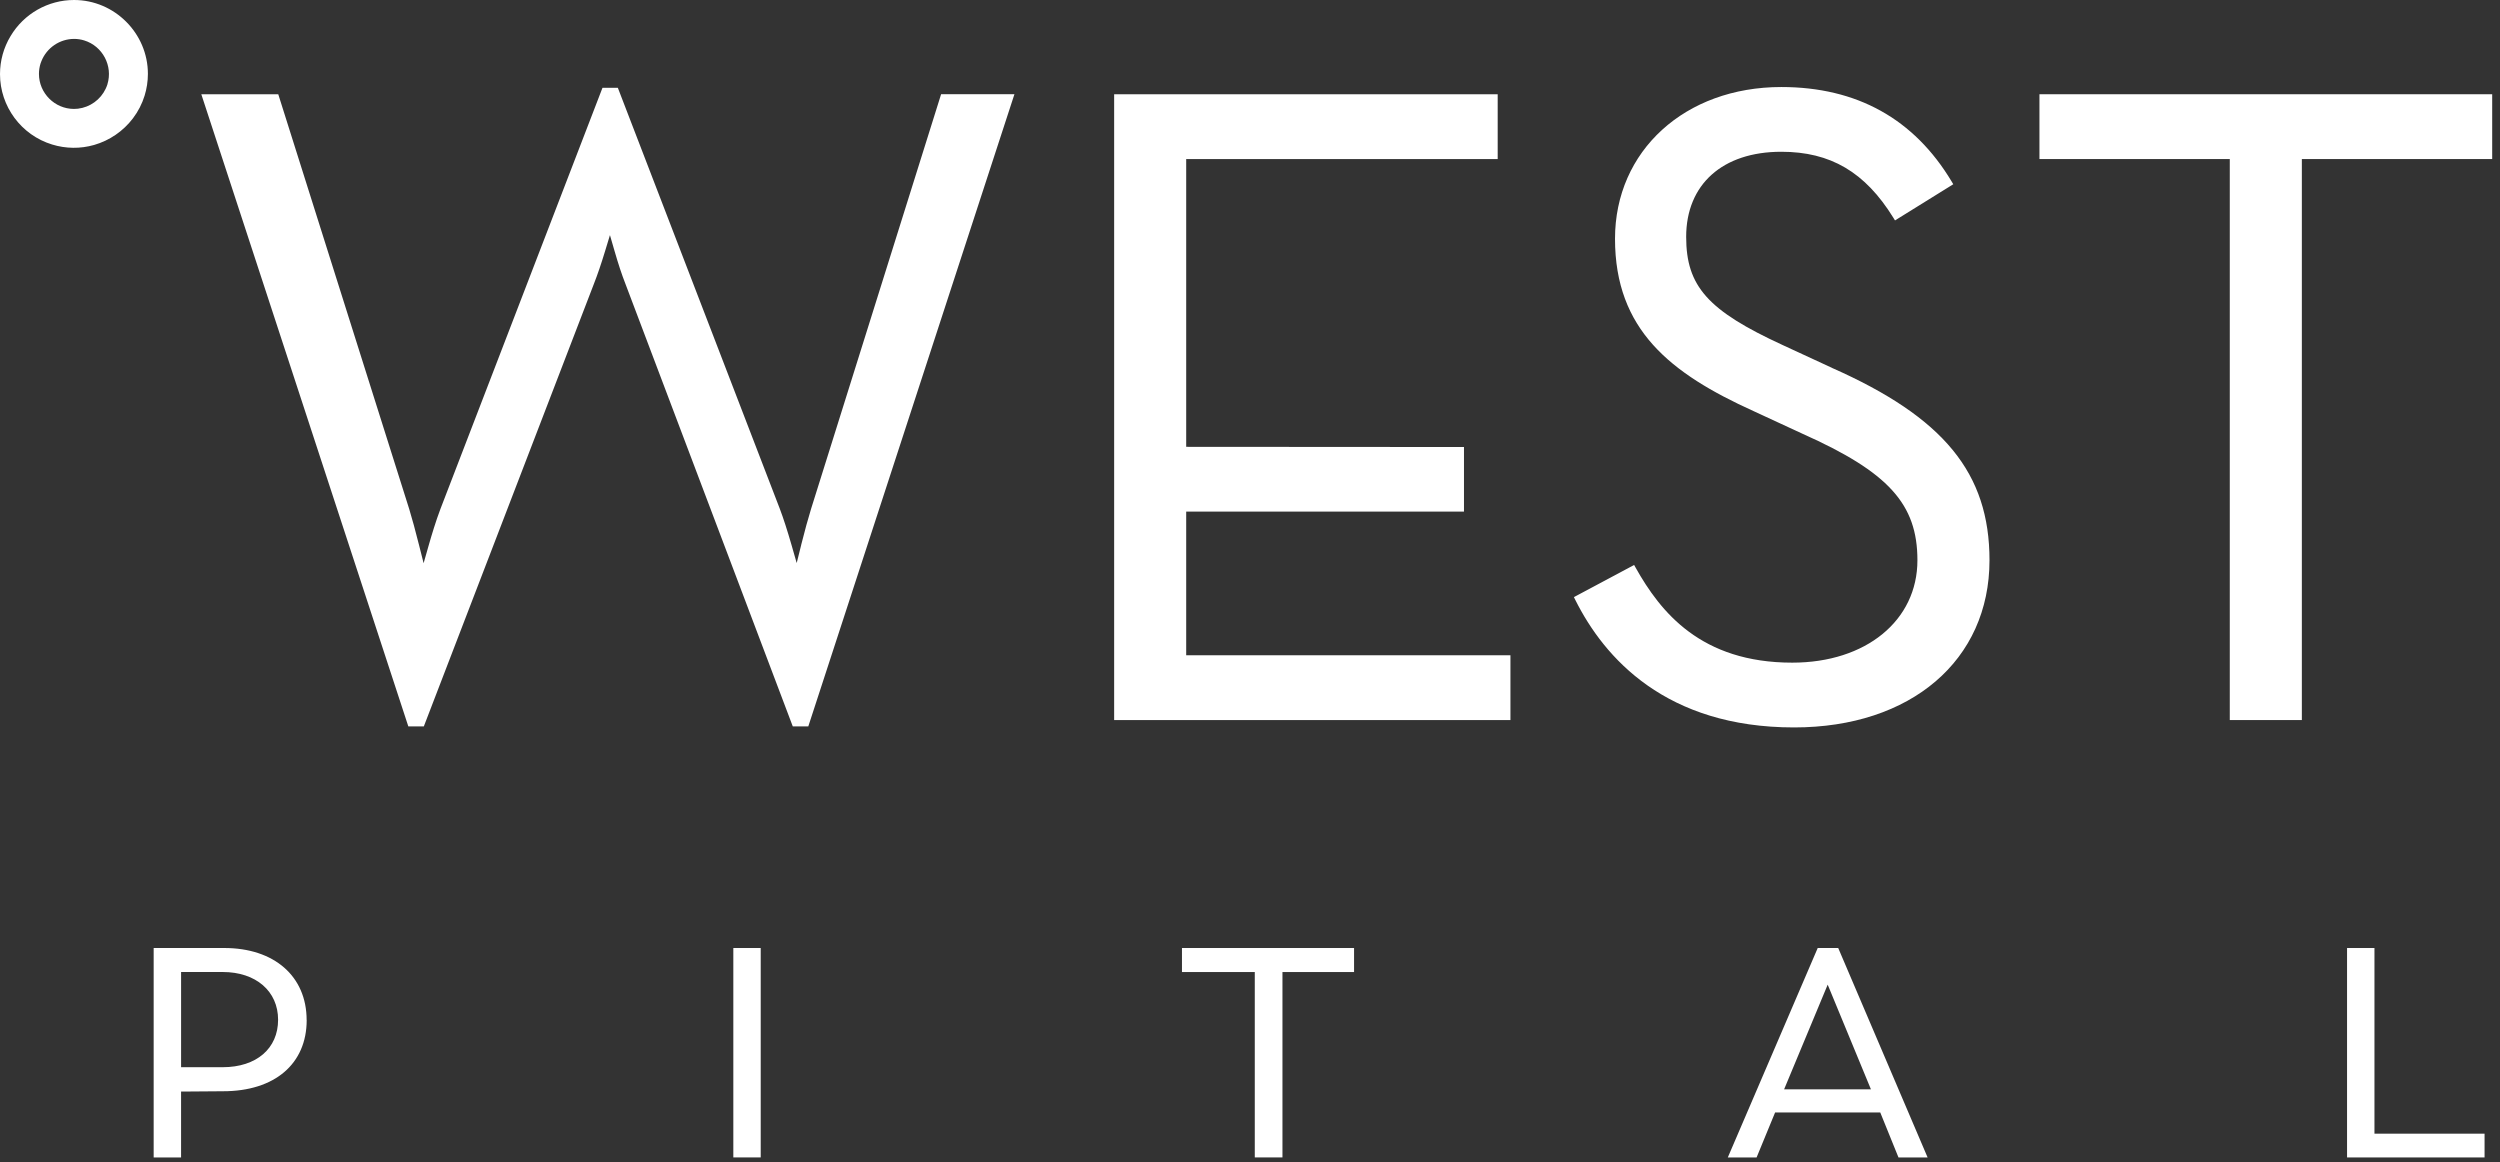
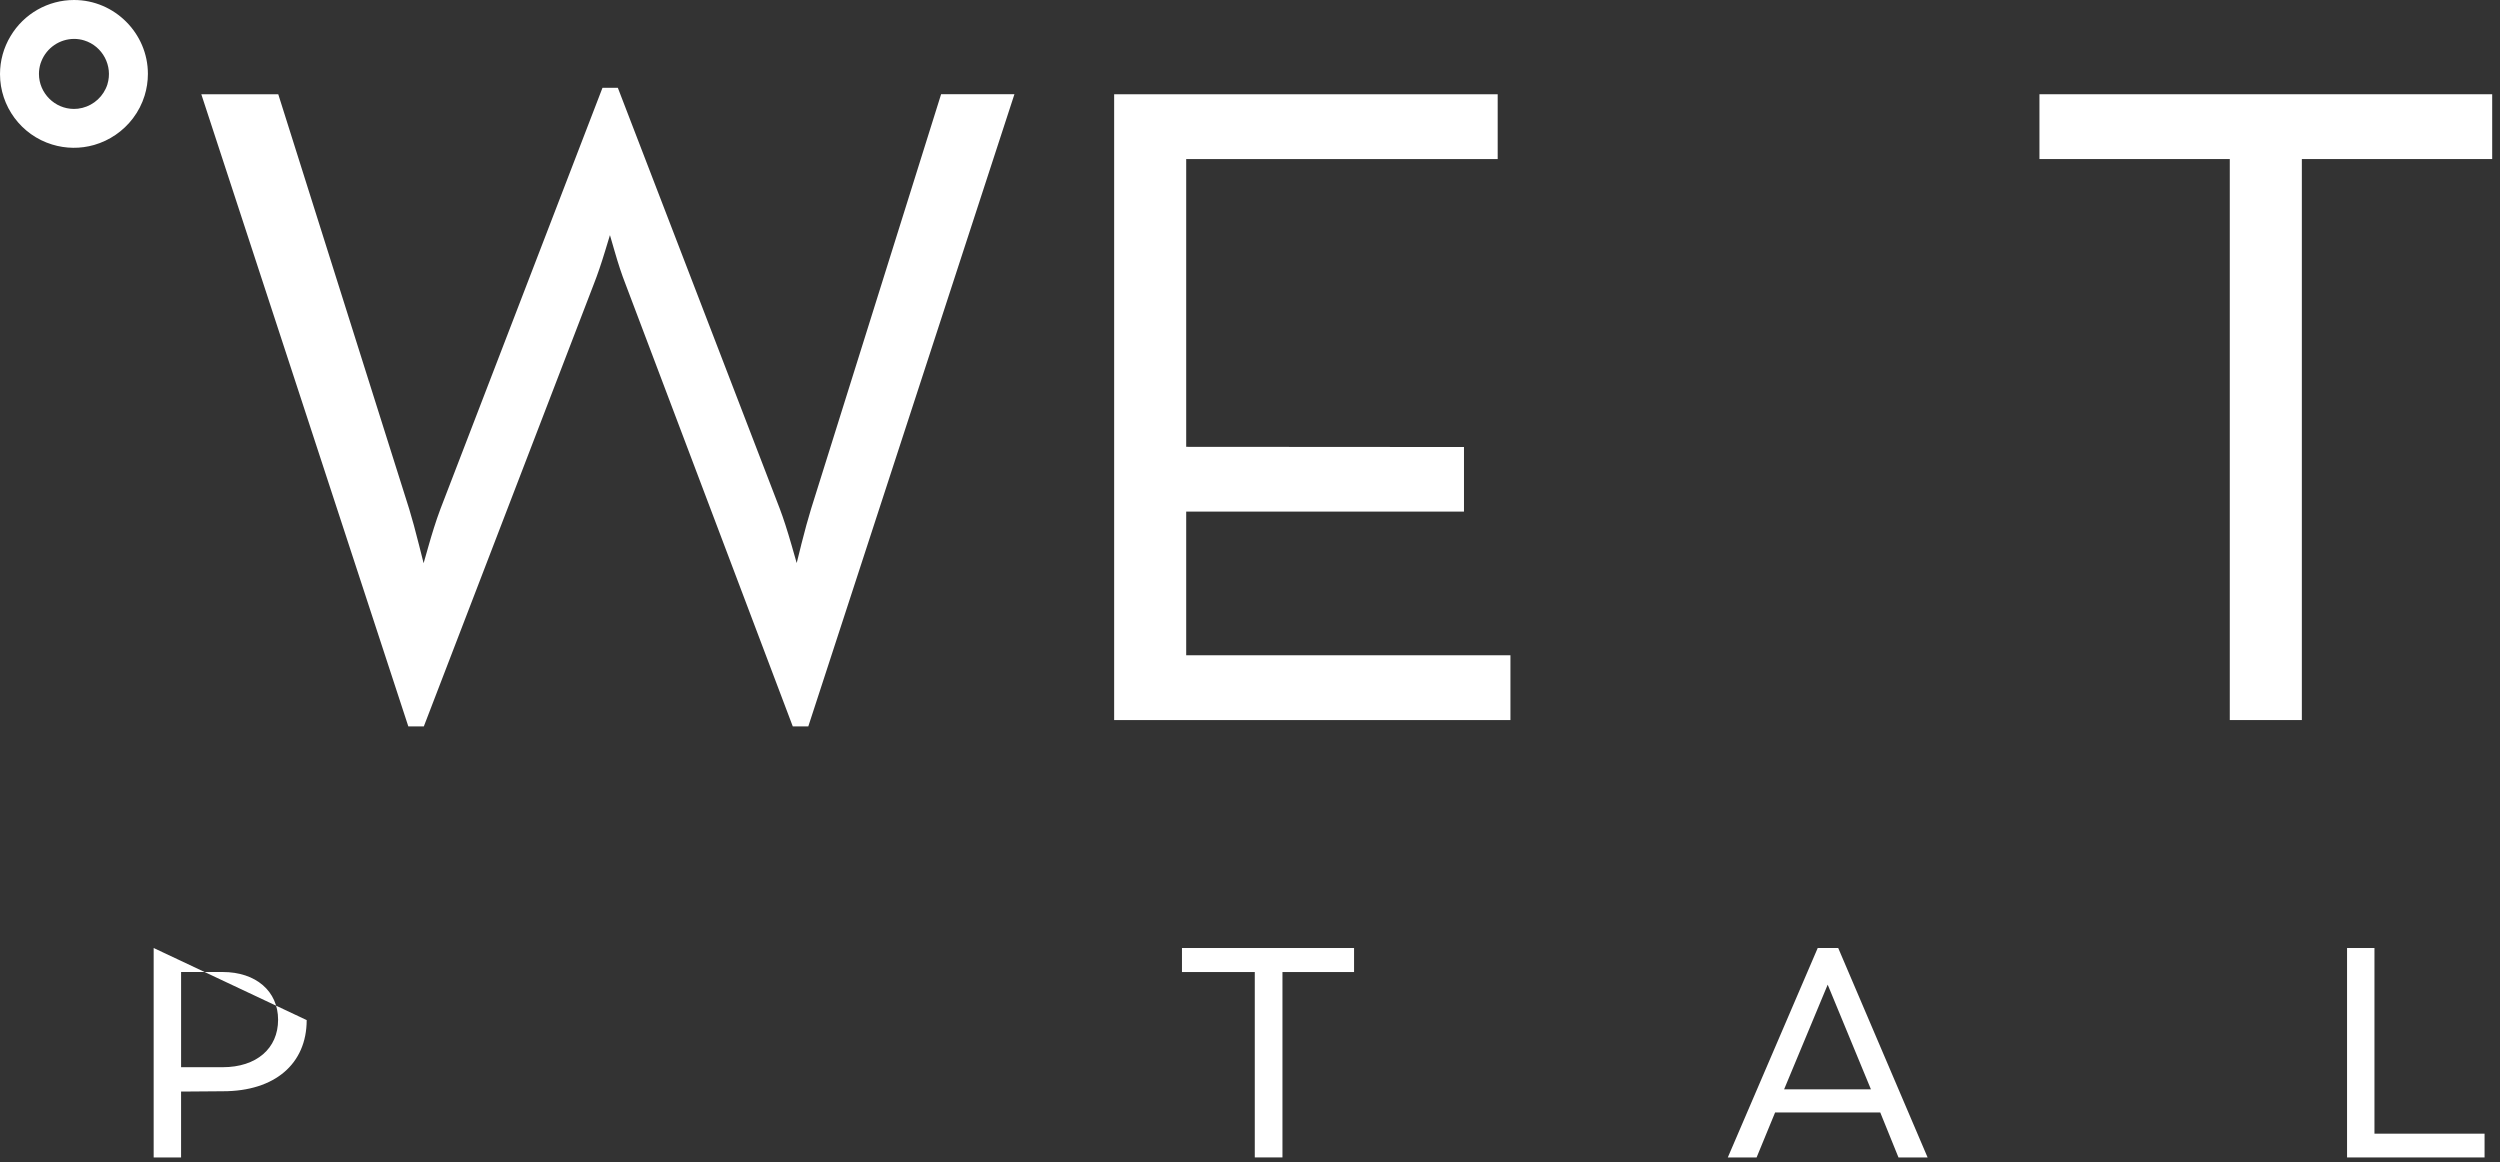
<svg xmlns="http://www.w3.org/2000/svg" width="100%" height="100%" viewBox="0 0 228 106" version="1.1" xml:space="preserve" style="fill-rule:evenodd;clip-rule:evenodd;stroke-linejoin:round;stroke-miterlimit:2;">
  <rect x="0" y="0" width="228" height="106" fill="#333333" stroke="none" />
  <g transform="matrix(1,0,0,1,-100.898,-5.852)">
    <g transform="matrix(1,0,0,1,-0.167,2)">
      <g id="Path_48" transform="matrix(1,0,0,1,-24.577,3.857)">
        <path d="M126.606,3.286C125.975,4.332 125.642,5.531 125.642,6.753C125.642,9.7 127.581,12.318 130.4,13.176C131.645,13.56 132.976,13.574 134.229,13.214C135.64,12.807 136.883,11.954 137.769,10.783C138.239,10.164 138.598,9.467 138.828,8.724C139.028,8.078 139.13,7.406 139.13,6.73C139.13,3.035 136.09,-0.005 132.395,-0.005C130.023,-0.005 127.82,1.248 126.607,3.286M135.442,7.679C135.399,7.814 135.347,7.946 135.286,8.074C134.816,9.082 133.856,9.776 132.752,9.908C132.631,9.922 132.509,9.929 132.387,9.929C130.636,9.929 129.194,8.488 129.194,6.736C129.194,6.418 129.242,6.102 129.335,5.798C129.36,5.718 129.391,5.641 129.422,5.565C129.909,4.349 131.091,3.547 132.4,3.543C132.715,3.543 133.027,3.591 133.328,3.684C135.001,4.203 135.953,6.004 135.439,7.679" style="fill:white;fill-rule:nonzero;" />
      </g>
    </g>
    <g transform="matrix(1,0,0,1,-0.167,2)">
      <g id="Path_51" transform="matrix(1,0,0,1,-28.698,-21.577)">
-         <path d="M157.728,118.459C157.728,114.469 154.779,111.887 150.213,111.887L143.777,111.887L143.777,130.987L146.277,130.987L146.277,124.979L146.452,124.979L150.107,124.951C154.807,124.951 157.733,122.463 157.733,118.459M146.278,122.759L146.278,114.076L150.078,114.076C153.097,114.076 155.125,115.824 155.125,118.429C155.125,121.059 153.143,122.758 150.078,122.758L146.278,122.759Z" style="fill:white;fill-rule:nonzero;" />
+         <path d="M157.728,118.459L143.777,111.887L143.777,130.987L146.277,130.987L146.277,124.979L146.452,124.979L150.107,124.951C154.807,124.951 157.733,122.463 157.733,118.459M146.278,122.759L146.278,114.076L150.078,114.076C153.097,114.076 155.125,115.824 155.125,118.429C155.125,121.059 153.143,122.758 150.078,122.758L146.278,122.759Z" style="fill:white;fill-rule:nonzero;" />
      </g>
    </g>
    <g transform="matrix(1,0,0,1,-0.167,2)">
      <g id="Rectangle_48" transform="matrix(1,0,0,1,167.945,90.311)">
-         <rect x="0" y="0" width="2.497" height="19.098" style="fill:white;" />
-       </g>
+         </g>
    </g>
    <g transform="matrix(1,0,0,1,-0.167,2)">
      <g id="Path_52" transform="matrix(1,0,0,1,-56.288,-21.577)">
        <path d="M271.789,130.986L274.313,130.986L274.313,114.079L280.843,114.079L280.843,111.888L265.149,111.888L265.149,114.079L271.789,114.079L271.789,130.986Z" style="fill:white;fill-rule:nonzero;" />
      </g>
    </g>
    <g transform="matrix(1,0,0,1,-0.167,2)">
      <g id="Path_53" transform="matrix(1,0,0,1,-70.933,-21.577)">
        <path d="M337.774,111.887L329.574,130.987L332.2,130.987L333.887,126.887L343.478,126.887L345.139,130.987L347.795,130.987L339.643,111.887L337.774,111.887ZM334.708,124.778L338.683,115.231L338.847,115.625L342.628,124.778L334.708,124.778Z" style="fill:white;fill-rule:nonzero;" />
      </g>
    </g>
    <g transform="matrix(1,0,0,1,-0.167,2)">
      <g id="Path_54" transform="matrix(1,0,0,1,-87.549,-21.577)">
        <path d="M405.165,111.888L402.665,111.888L402.665,130.988L415.206,130.988L415.206,128.82L405.165,128.82L405.165,111.888Z" style="fill:white;fill-rule:nonzero;" />
      </g>
    </g>
    <g transform="matrix(1,0,0,1,-0.167,2)">
      <g id="Path_58" transform="matrix(1,0,0,1,-29.976,1.502)">
        <path d="M204.108,52.057L203.7,53.7L203.233,52.07C202.849,50.735 202.489,49.623 202.162,48.757L187.388,10.357L185.988,10.357L171.212,48.757C170.795,49.857 170.397,51.175 170.138,52.085L169.674,53.715L169.26,52.071C168.926,50.746 168.625,49.634 168.36,48.771L156.418,10.945L149.4,10.945L168.281,68.6L169.693,68.6L185.215,28.212C185.529,27.412 185.869,26.422 186.222,25.26L186.668,23.793L187.094,25.263C187.428,26.424 187.755,27.409 188.065,28.197L203.342,68.597L204.758,68.597L223.558,10.94L216.871,10.94L205.005,48.779C204.742,49.631 204.44,50.732 204.105,52.057" style="fill:white;fill-rule:nonzero;" />
      </g>
    </g>
    <g transform="matrix(1,0,0,1,-0.167,2)">
      <g id="Path_59" transform="matrix(1,0,0,1,-66.804,1.526)">
-         <path d="M334.941,35.869L334.936,35.869L330.448,33.795C323.623,30.652 321.648,28.435 321.648,23.928C321.648,19.14 324.971,16.167 330.321,16.167C334.814,16.167 337.964,18.021 340.538,22.177L340.693,22.429L346.008,19.129L345.859,18.88C342.43,13.161 337.201,10.263 330.321,10.263C321.536,10.263 315.158,16.081 315.158,24.098C315.158,32.392 320.205,36.381 327.785,39.815L332.285,41.897C340.099,45.388 342.738,48.297 342.738,53.419C342.738,58.919 338.044,62.76 331.322,62.76C322.977,62.76 319.308,58.135 317.044,54.108L316.902,53.852L311.409,56.783L311.539,57.042C314.189,62.342 319.802,68.668 331.49,68.668C342.149,68.668 349.311,62.541 349.311,53.42C349.311,45.475 345.149,40.395 334.942,35.877" style="fill:white;fill-rule:nonzero;" />
-       </g>
+         </g>
    </g>
    <g transform="matrix(1,0,0,1,-0.167,2)">
      <g id="Path_60" transform="matrix(1,0,0,1,-79.295,1.33)">
        <path d="M366.358,17.027L383.716,17.027L383.716,68.191L390.288,68.191L390.288,17.027L407.648,17.027L407.648,11.117L366.358,11.117L366.358,17.027Z" style="fill:white;fill-rule:nonzero;" />
      </g>
    </g>
    <g transform="matrix(1,0,0,1,-0.167,2)">
      <g id="Path_61" transform="matrix(1,0,0,1,-54.469,1.33)">
        <path d="M263.715,62.284L263.715,49.18L289.049,49.18L289.049,43.29L263.715,43.273L263.715,17.026L292.123,17.026L292.123,11.116L257.144,11.116L257.144,68.191L293.286,68.191L293.286,62.284L263.715,62.284Z" style="fill:white;fill-rule:nonzero;" />
      </g>
    </g>
  </g>
</svg>